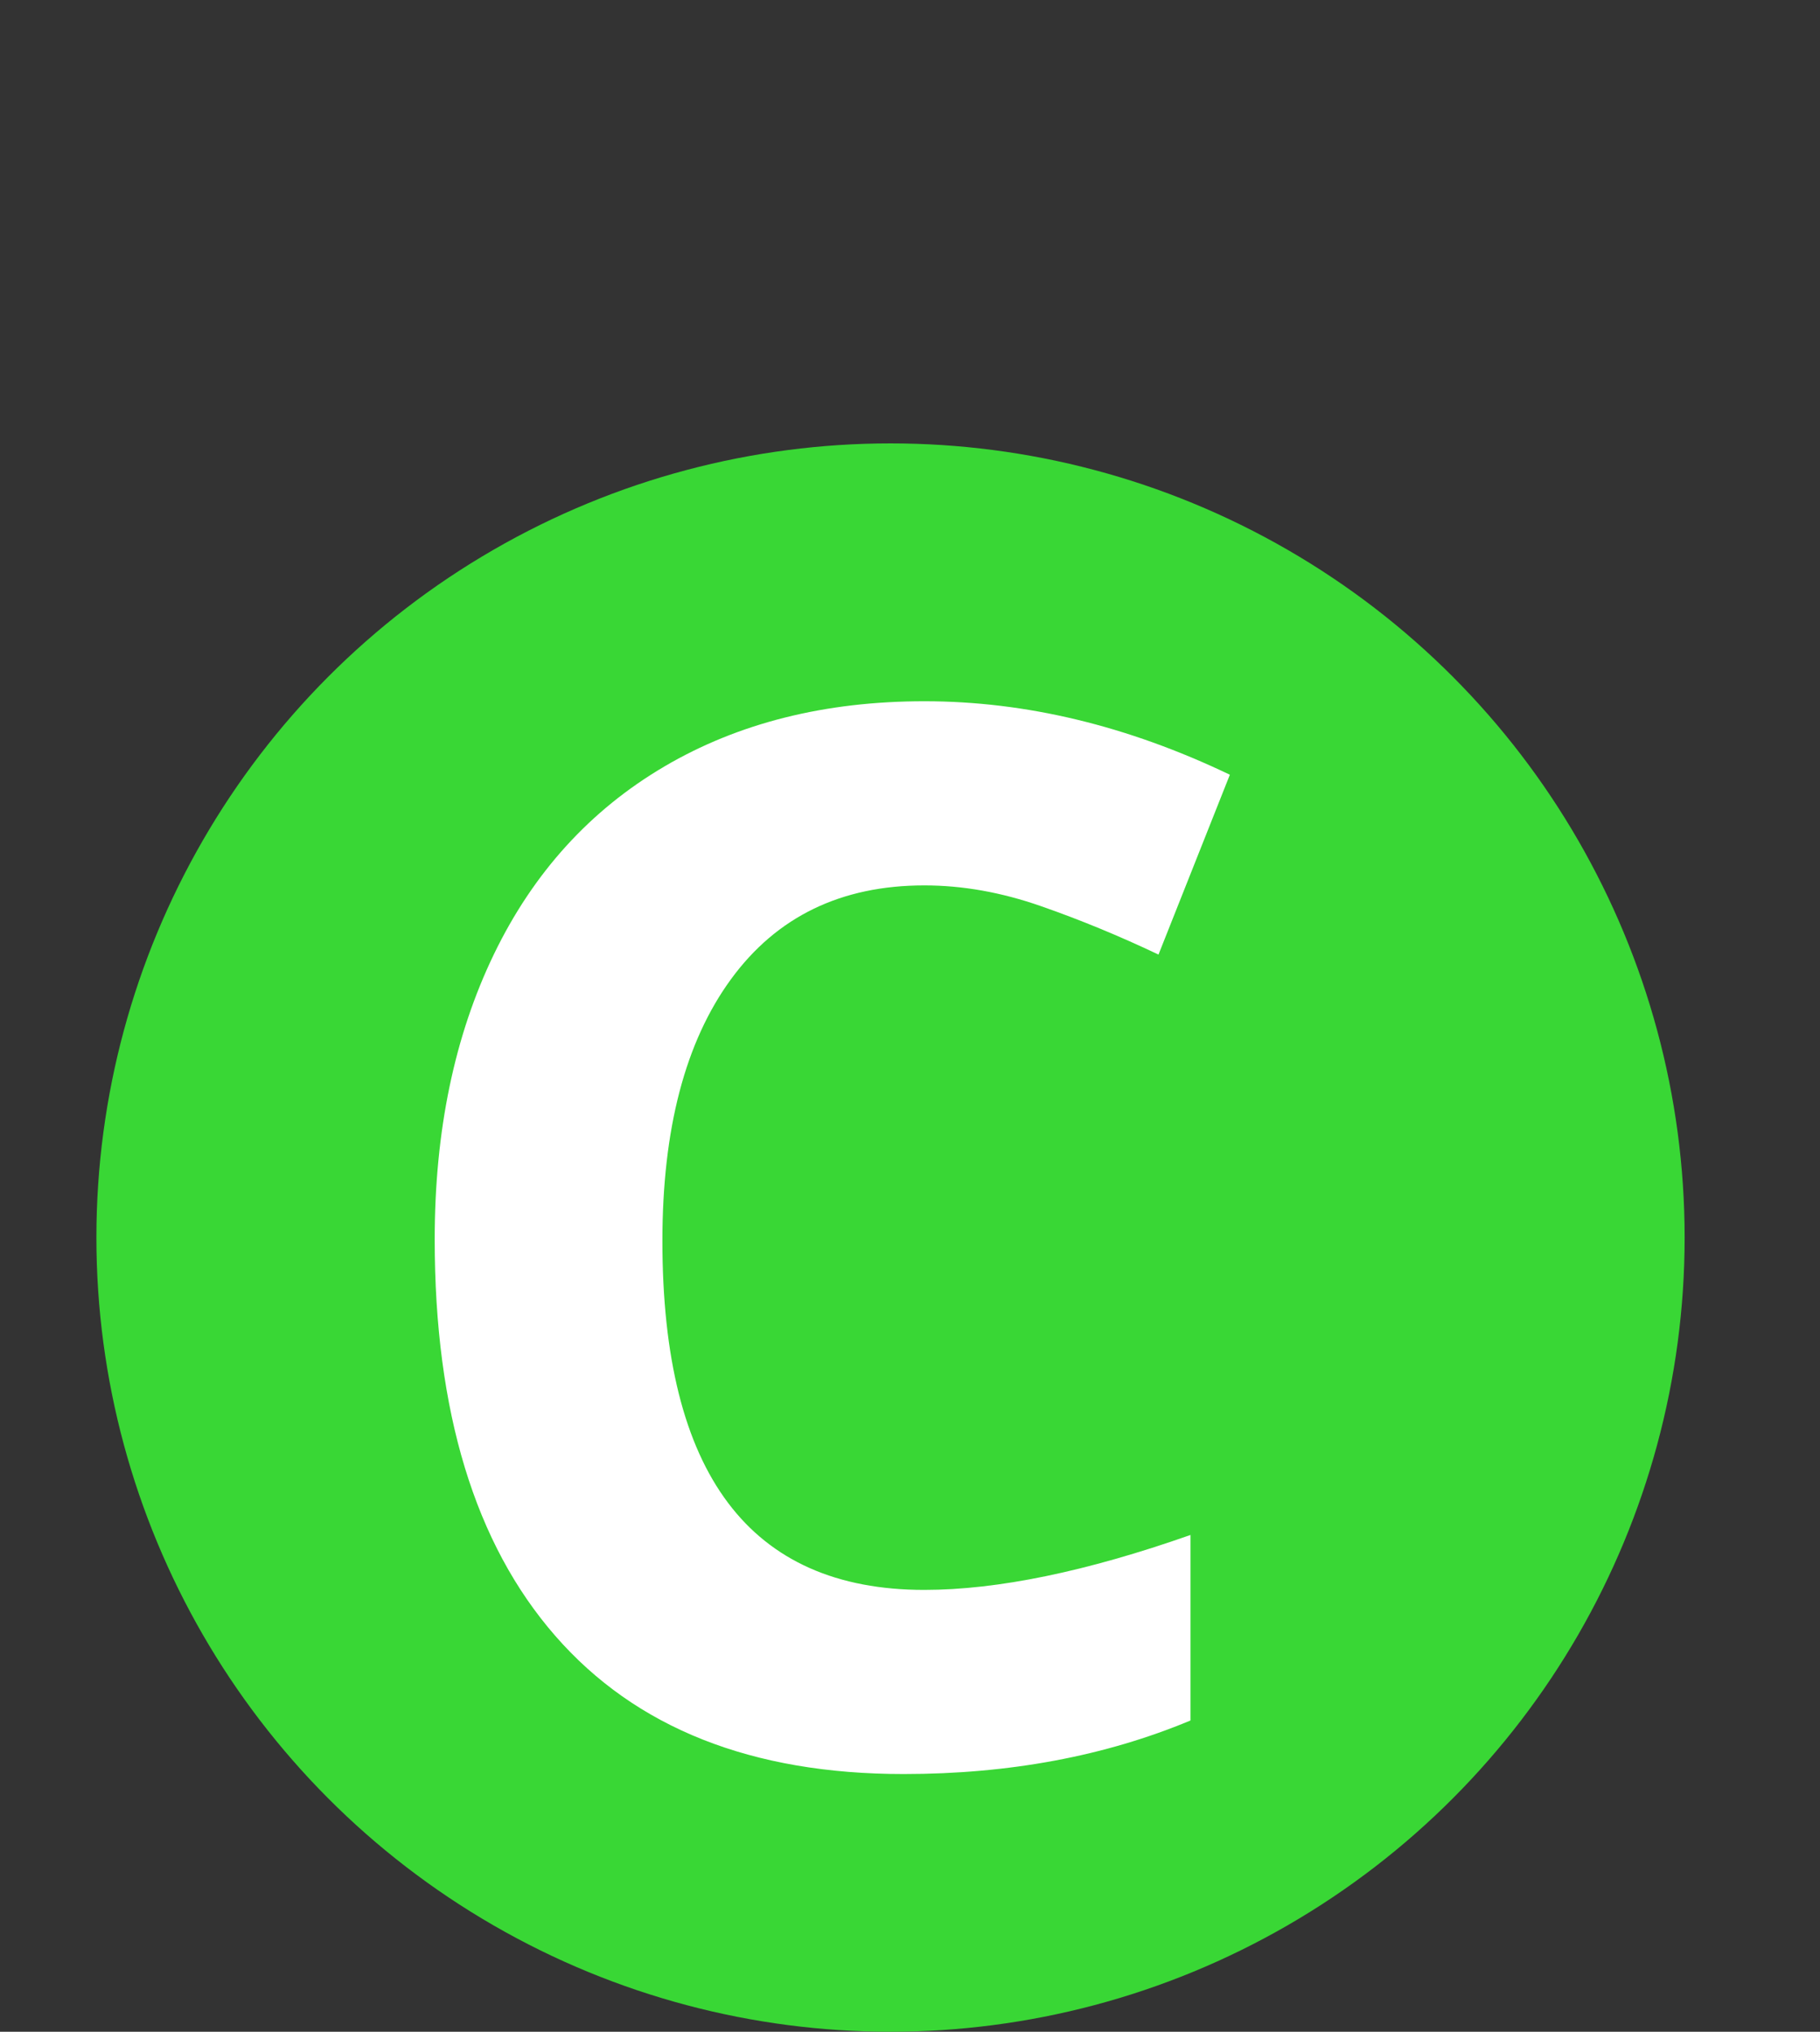
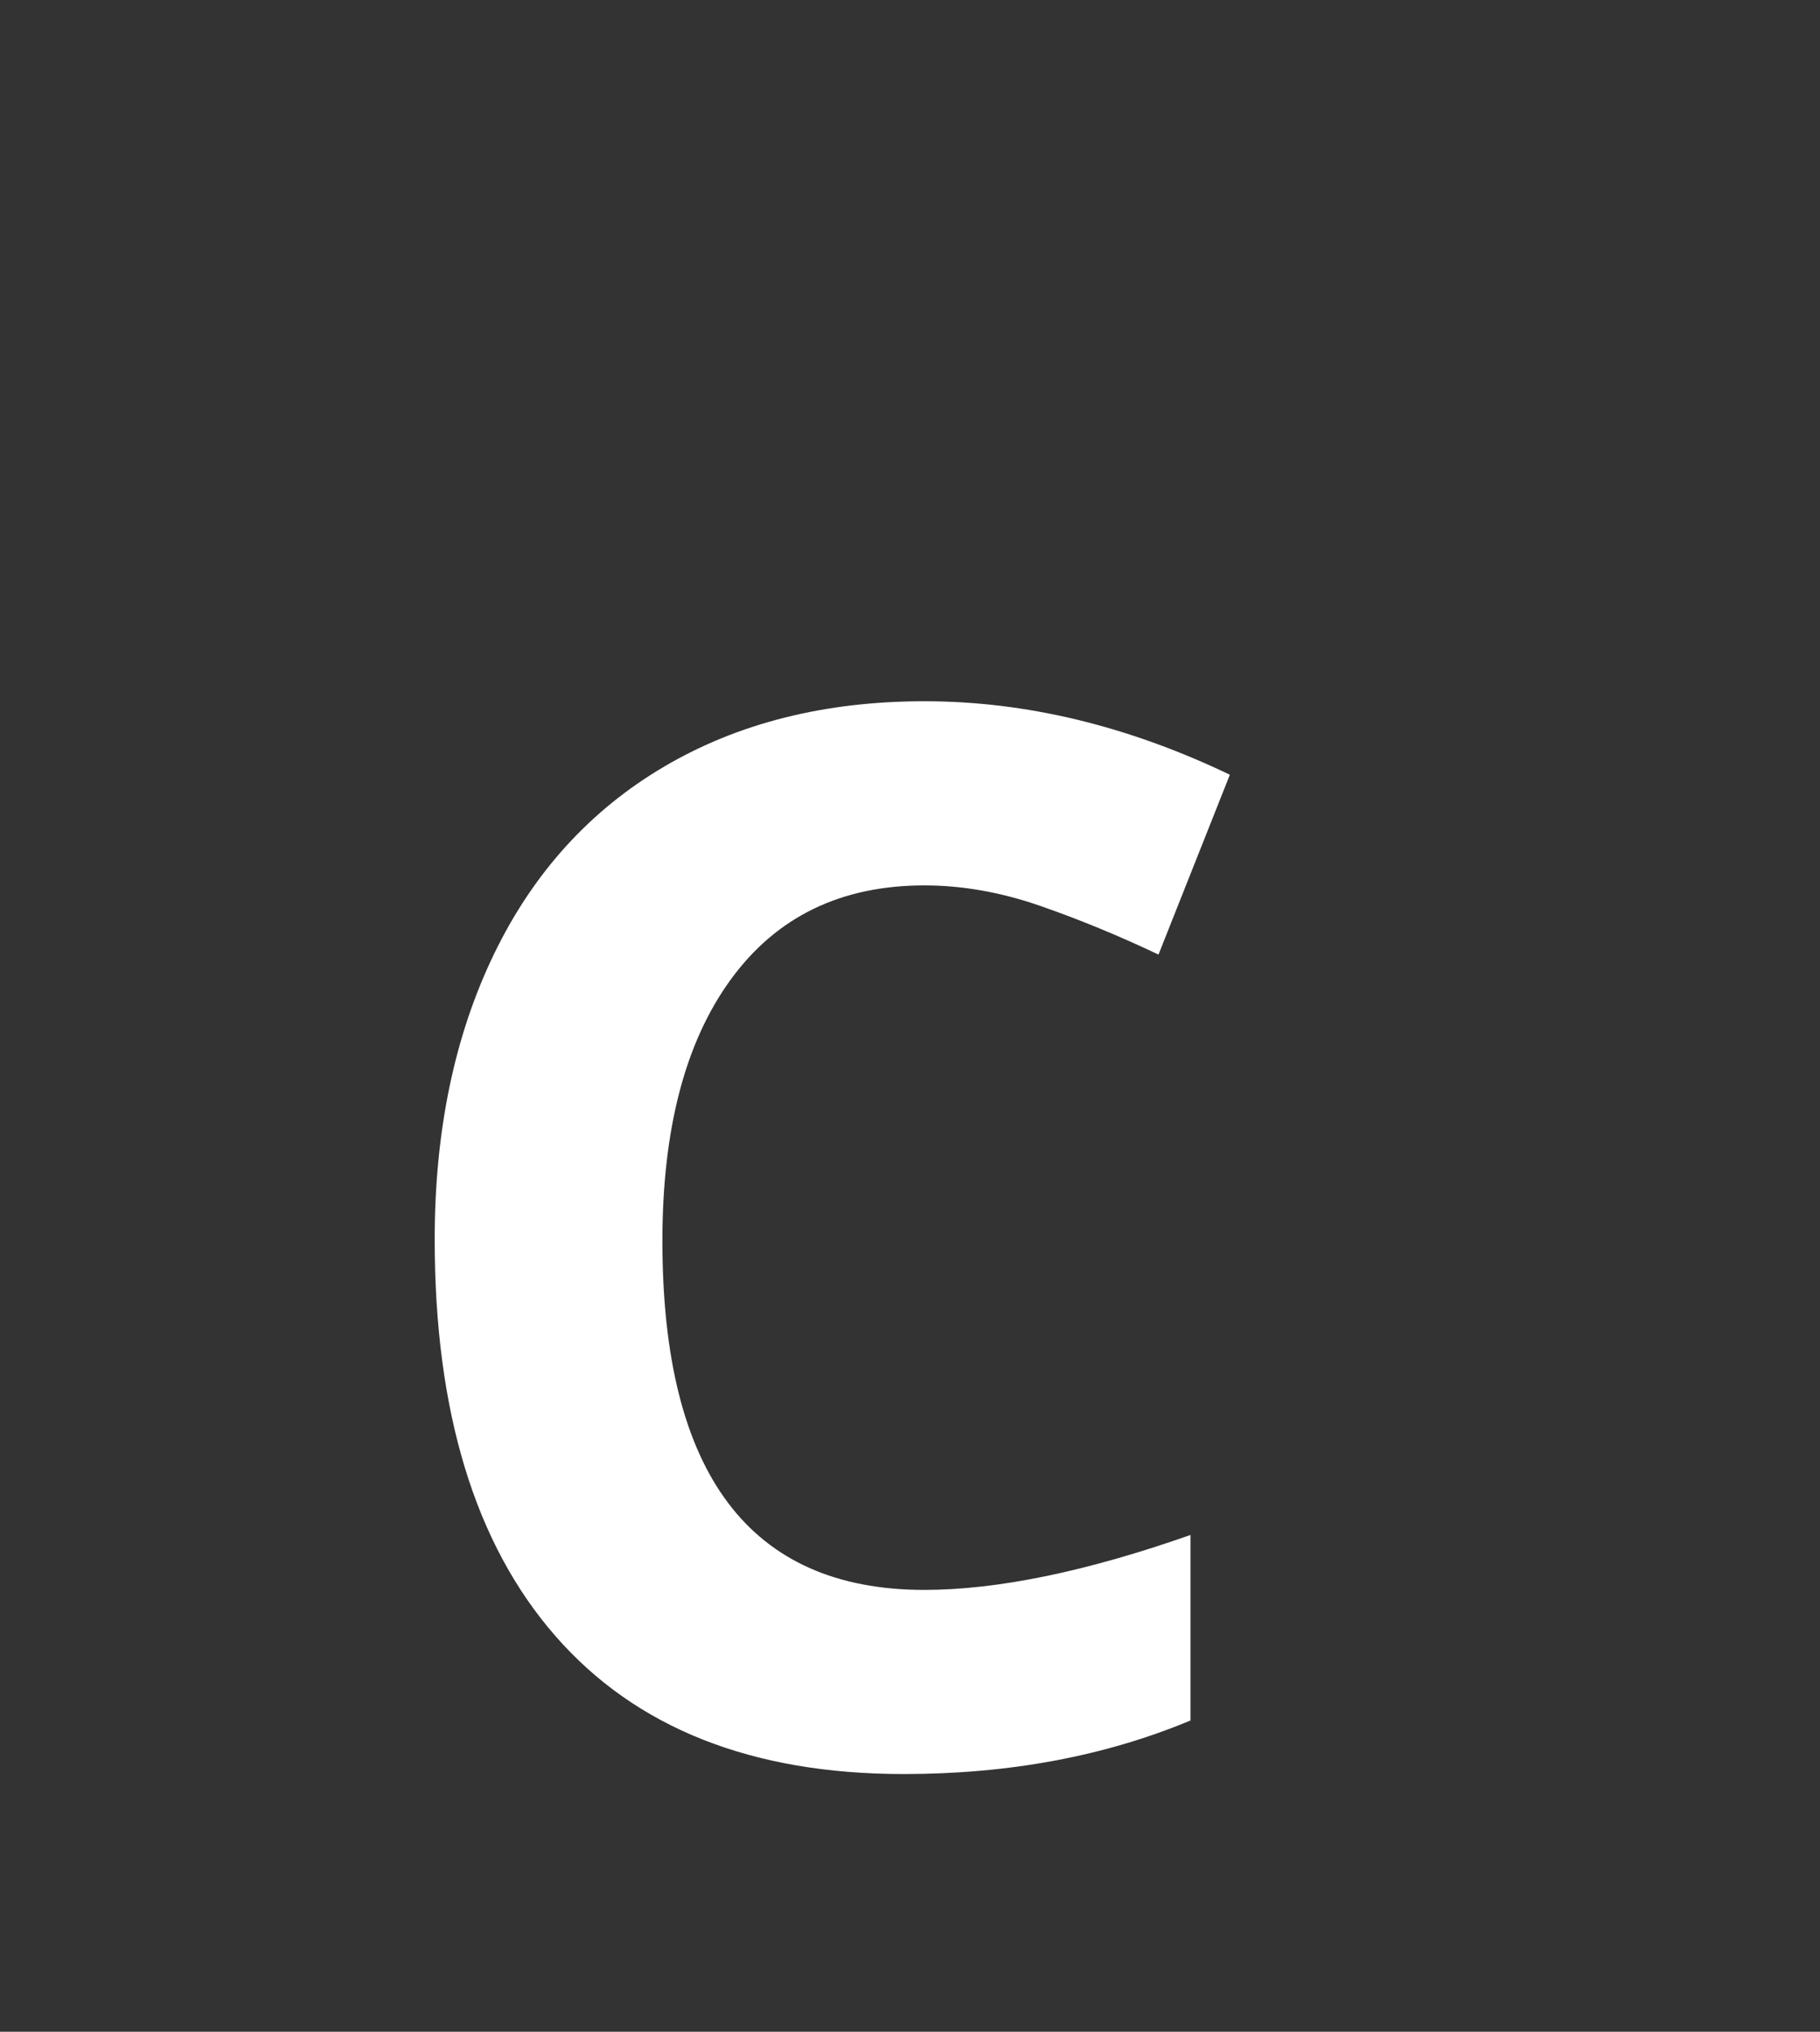
<svg xmlns="http://www.w3.org/2000/svg" version="1.1" id="_x33_75_VECTOR_ICONS" x="0px" y="0px" viewBox="-238 93.921 22.467 25.079" style="enable-background:new -238 93.921 22.467 25.079;" xml:space="preserve">
  <rect x="-238" y="93.921" width="22.467" height="25.079" fill="#333333" stroke="none" />
  <style type="text/css">
	.st0{display:none;}
	.st1{display:inline;fill:#FF5C26;}
	.st2{display:inline;fill:#FFFFFF;}
	.st3{display:inline;fill:#009FE3;}
	.st4{fill:#39D735;}
	.st5{fill:#FFFFFF;}
</style>
  <g class="st0">
-     <circle class="st1" cx="-227.007" cy="106.46" r="9.803" />
-     <path id="A" class="st2" d="M-223.726,112.552l-0.934-3.066h-4.695l-0.934,3.066h-2.943l4.546-12.933h3.339l4.564,12.933H-223.726z    M-225.311,107.196c-0.863-2.778-1.349-4.349-1.458-4.713c-0.109-0.364-0.186-0.652-0.233-0.863   c-0.194,0.752-0.749,2.611-1.665,5.577L-225.311,107.196L-225.311,107.196z" />
-   </g>
+     </g>
  <g class="st0">
    <circle class="st3" cx="-227.007" cy="106.46" r="9.803" />
-     <path id="B" class="st2" d="M-231.542,100.02h4.009c1.827,0,3.153,0.26,3.978,0.78c0.825,0.52,1.238,1.346,1.238,2.48   c0,0.769-0.181,1.401-0.542,1.894c-0.361,0.493-0.841,0.79-1.44,0.89v0.088c0.816,0.182,1.405,0.523,1.766,1.022   c0.361,0.499,0.542,1.163,0.542,1.991c0,1.175-0.424,2.091-1.273,2.749c-0.849,0.658-2.001,0.987-3.458,0.987h-4.82V100.02z    M-228.811,105.121h1.586c0.74,0,1.276-0.115,1.608-0.344c0.332-0.229,0.498-0.608,0.498-1.137c0-0.493-0.181-0.847-0.542-1.062   c-0.361-0.215-0.932-0.322-1.714-0.322h-1.436V105.121z M-228.811,107.289v3.357h1.78c0.752,0,1.307-0.144,1.665-0.432   s0.537-0.728,0.537-1.322c0-1.069-0.764-1.603-2.291-1.603C-227.12,107.289-228.811,107.289-228.811,107.289z" />
  </g>
  <g>
-     <circle class="st4" cx="-227.007" cy="109.197" r="9.803" />
    <path id="C" class="st5" d="M-226.589,104.85c-1.028,0-1.824,0.386-2.388,1.159c-0.564,0.772-0.846,1.849-0.846,3.229   c0,2.872,1.078,4.308,3.233,4.308c0.905,0,2-0.226,3.286-0.678v2.29c-1.057,0.441-2.238,0.661-3.542,0.661   c-1.874,0-3.307-0.568-4.299-1.705c-0.992-1.137-1.489-2.768-1.489-4.894c0-1.339,0.244-2.512,0.731-3.52   c0.487-1.008,1.19-1.78,2.103-2.317c0.913-0.537,1.984-0.806,3.211-0.806c1.251,0,2.508,0.302,3.771,0.907l-0.881,2.22   c-0.482-0.229-0.966-0.429-1.454-0.599C-225.64,104.935-226.119,104.85-226.589,104.85z" />
  </g>
</svg>